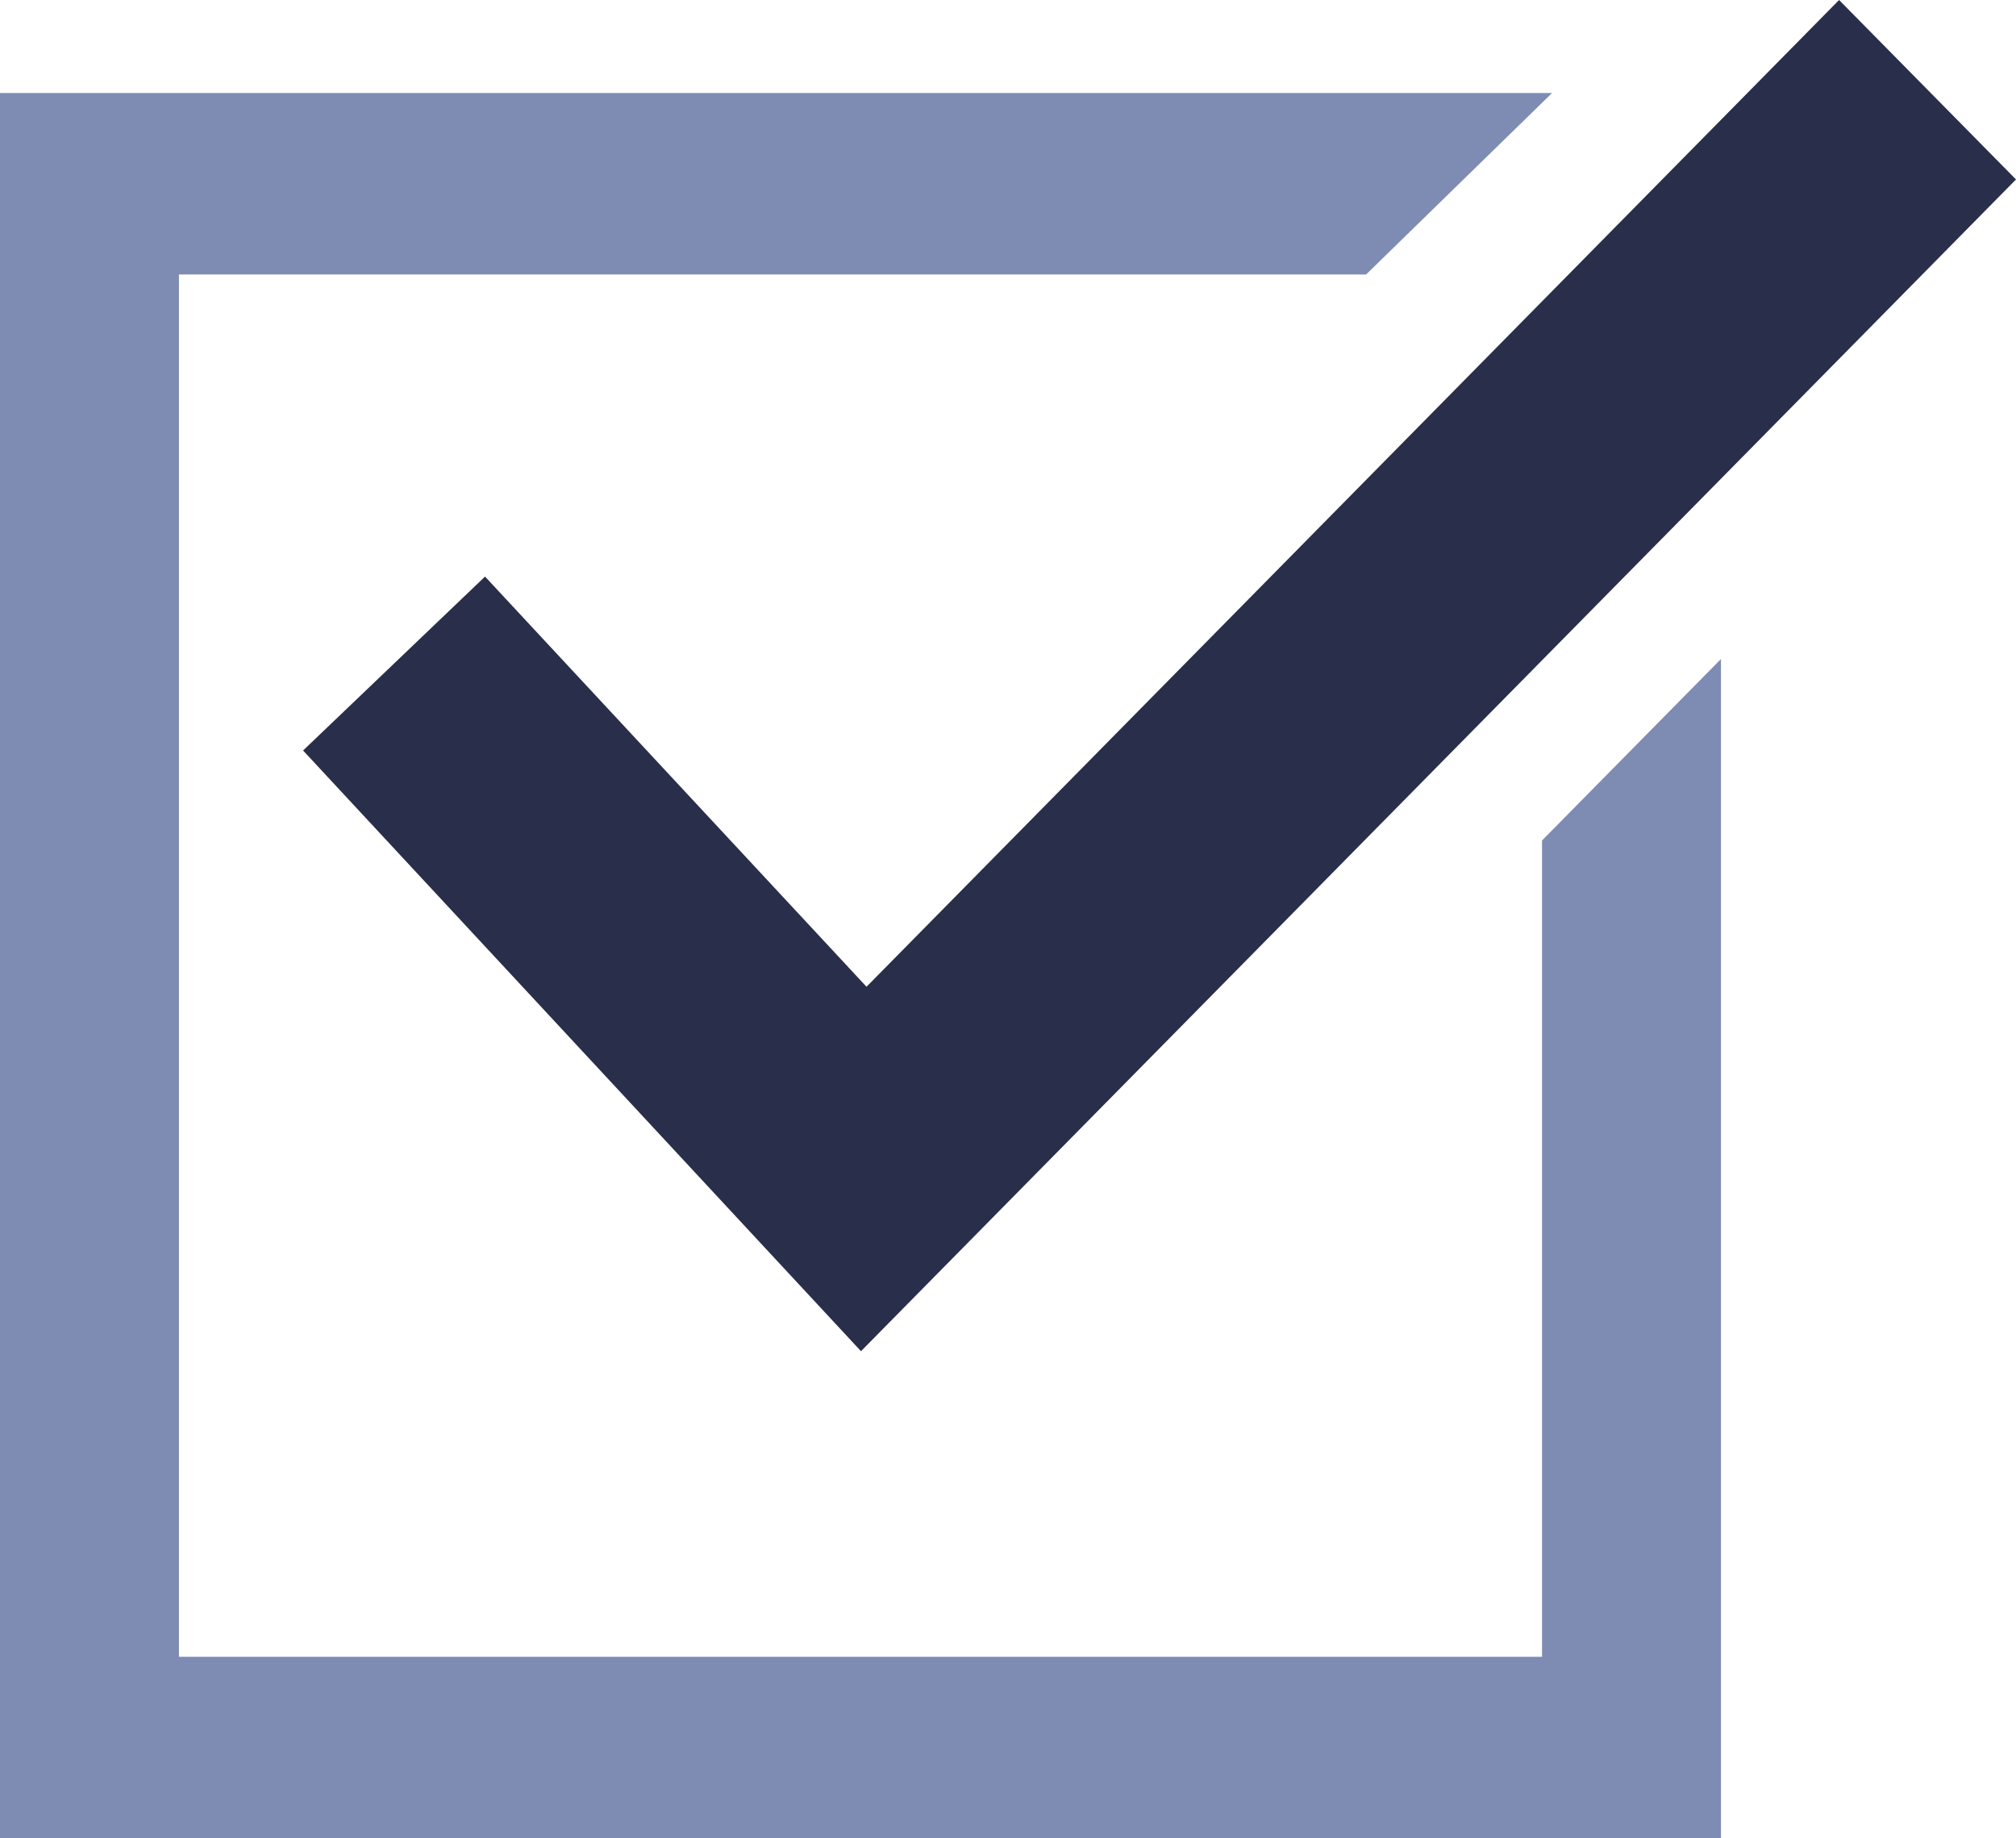
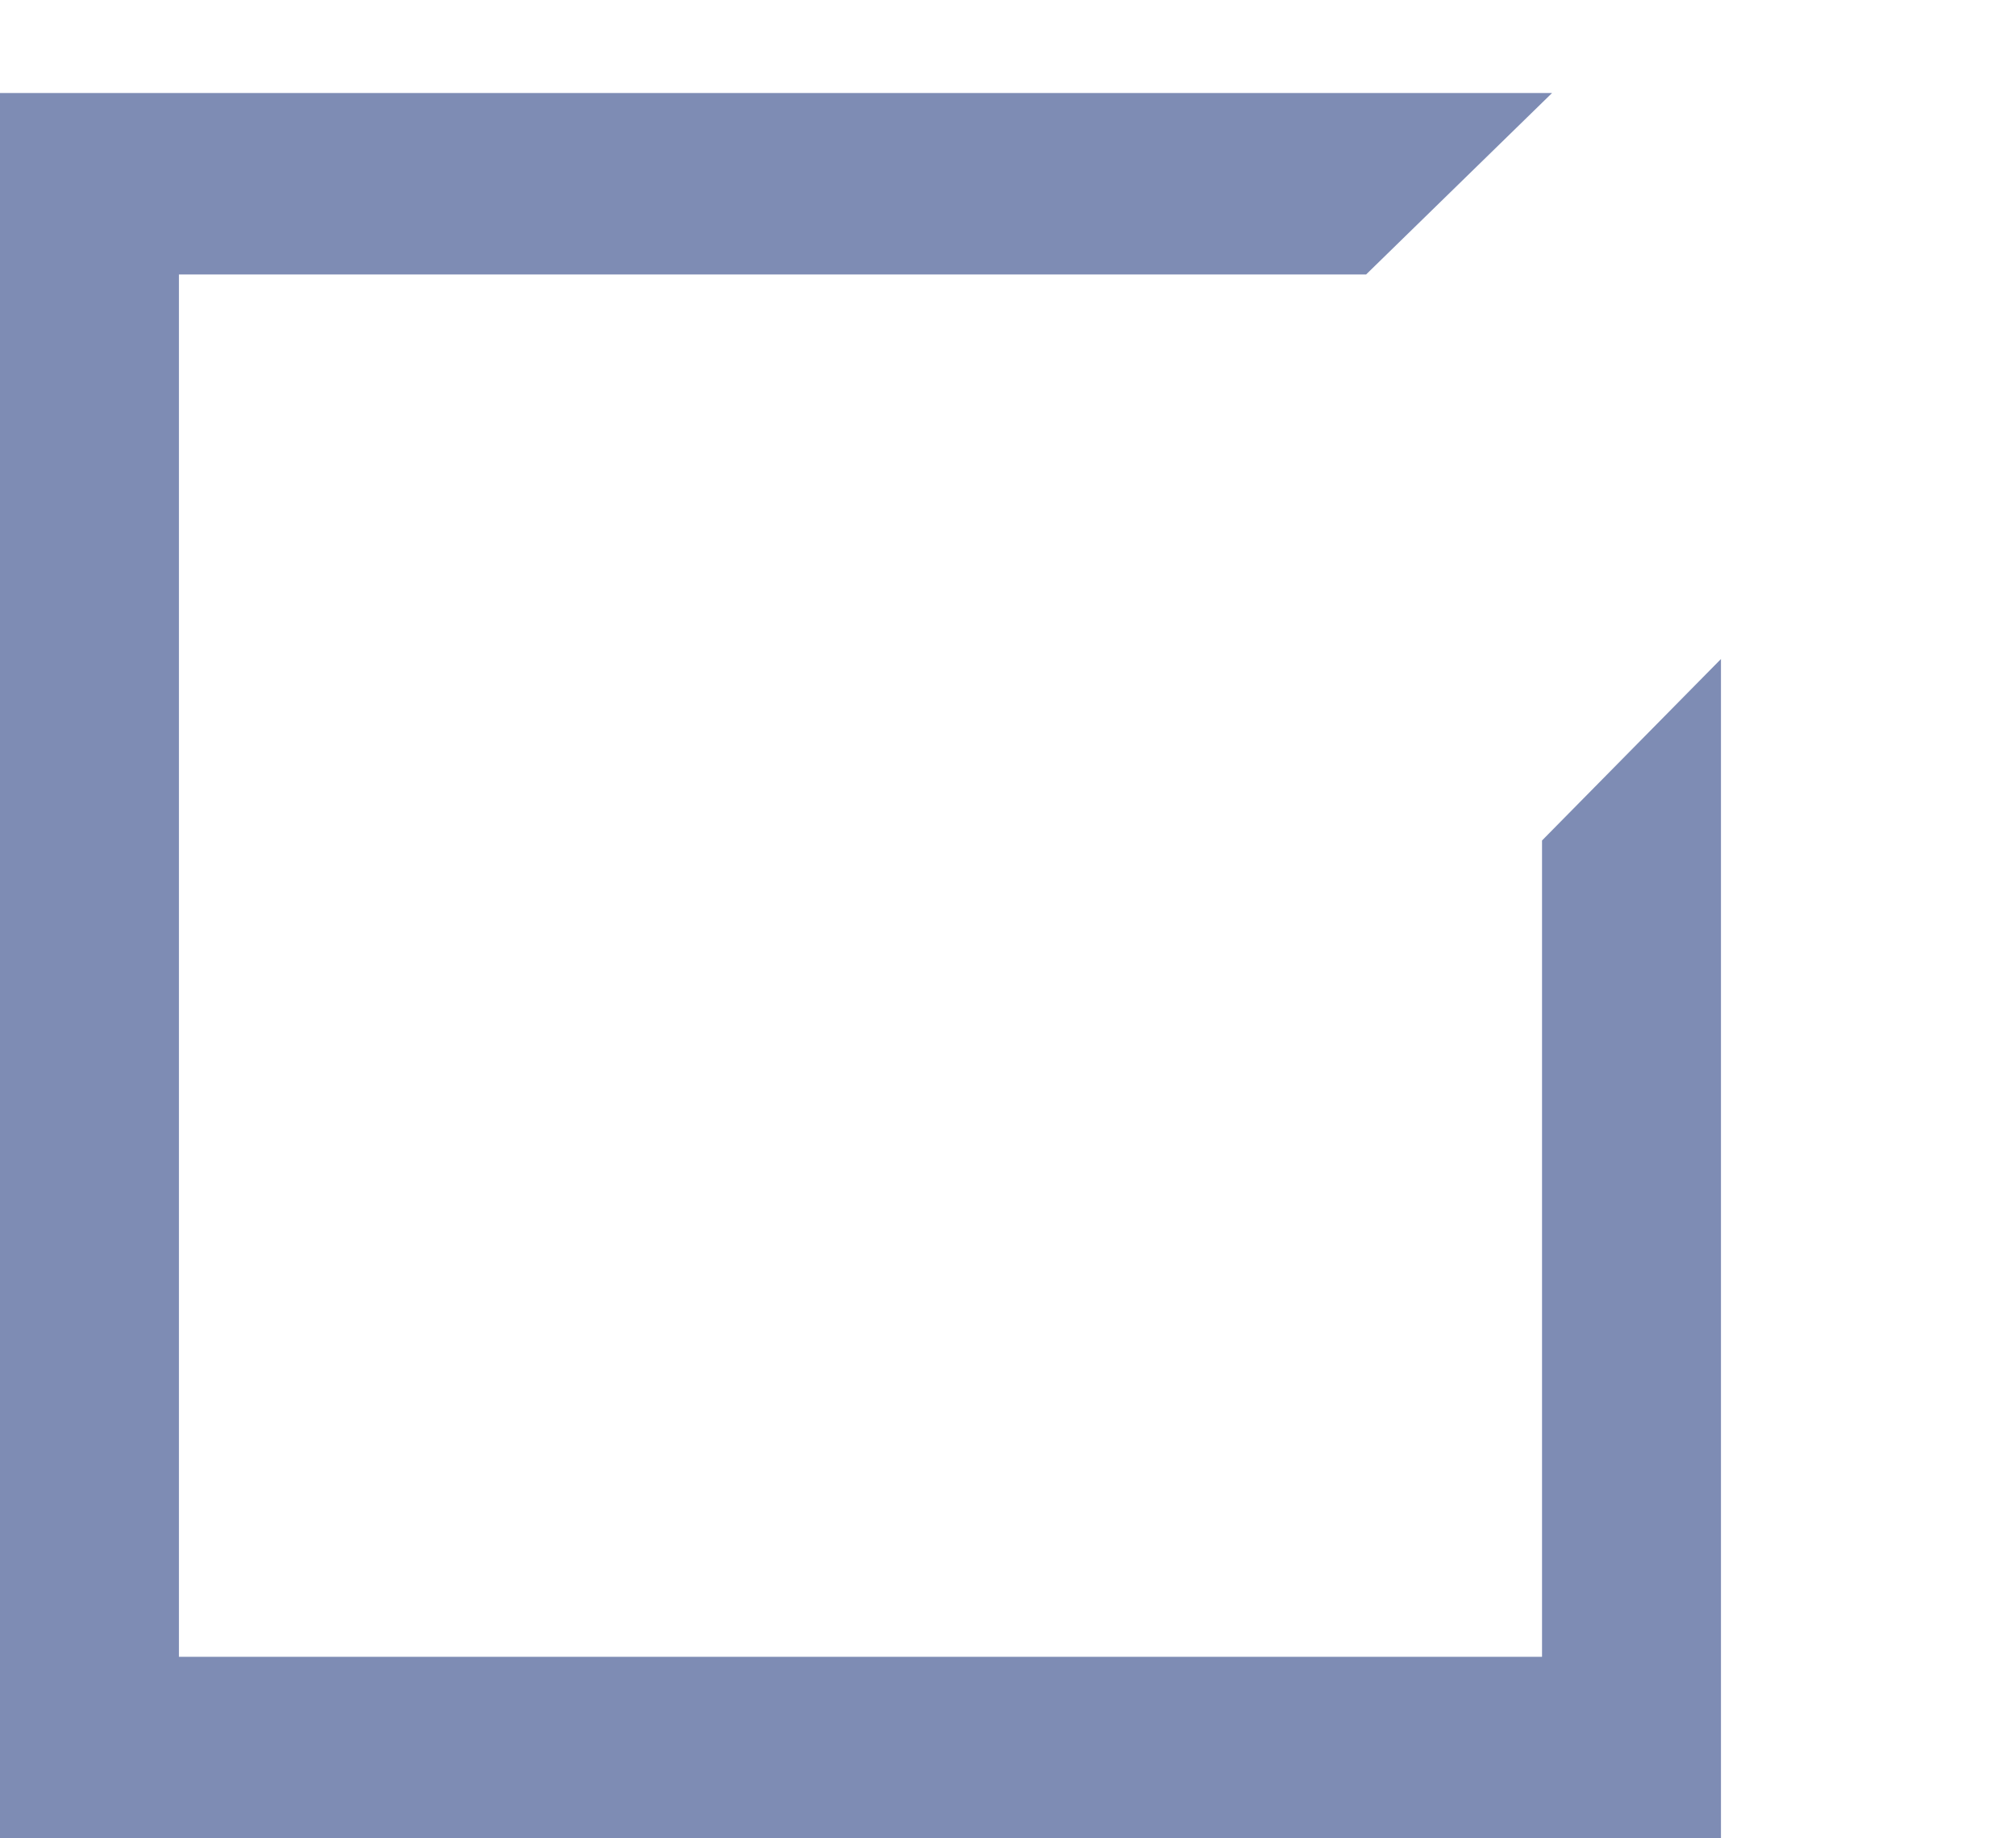
<svg xmlns="http://www.w3.org/2000/svg" id="Layer_2" viewBox="0 0 40.11 36.57">
  <defs>
    <style>.cls-1{fill:#7e8cb4;}.cls-2{fill:#292e4a;}</style>
  </defs>
  <g id="Layer_1-2">
    <g>
      <polygon class="cls-1" points="34.24 36.57 0 36.57 0 1.85 30.88 1.85 27.18 5.46 3.56 5.46 3.56 32.96 30.68 32.96 30.68 16.72 34.24 13.11 34.24 36.57" />
-       <polygon class="cls-2" points="17.13 26.88 6.03 14.93 9.65 11.47 17.24 19.63 36.59 0 40.11 3.57 17.13 26.88" />
    </g>
  </g>
</svg>